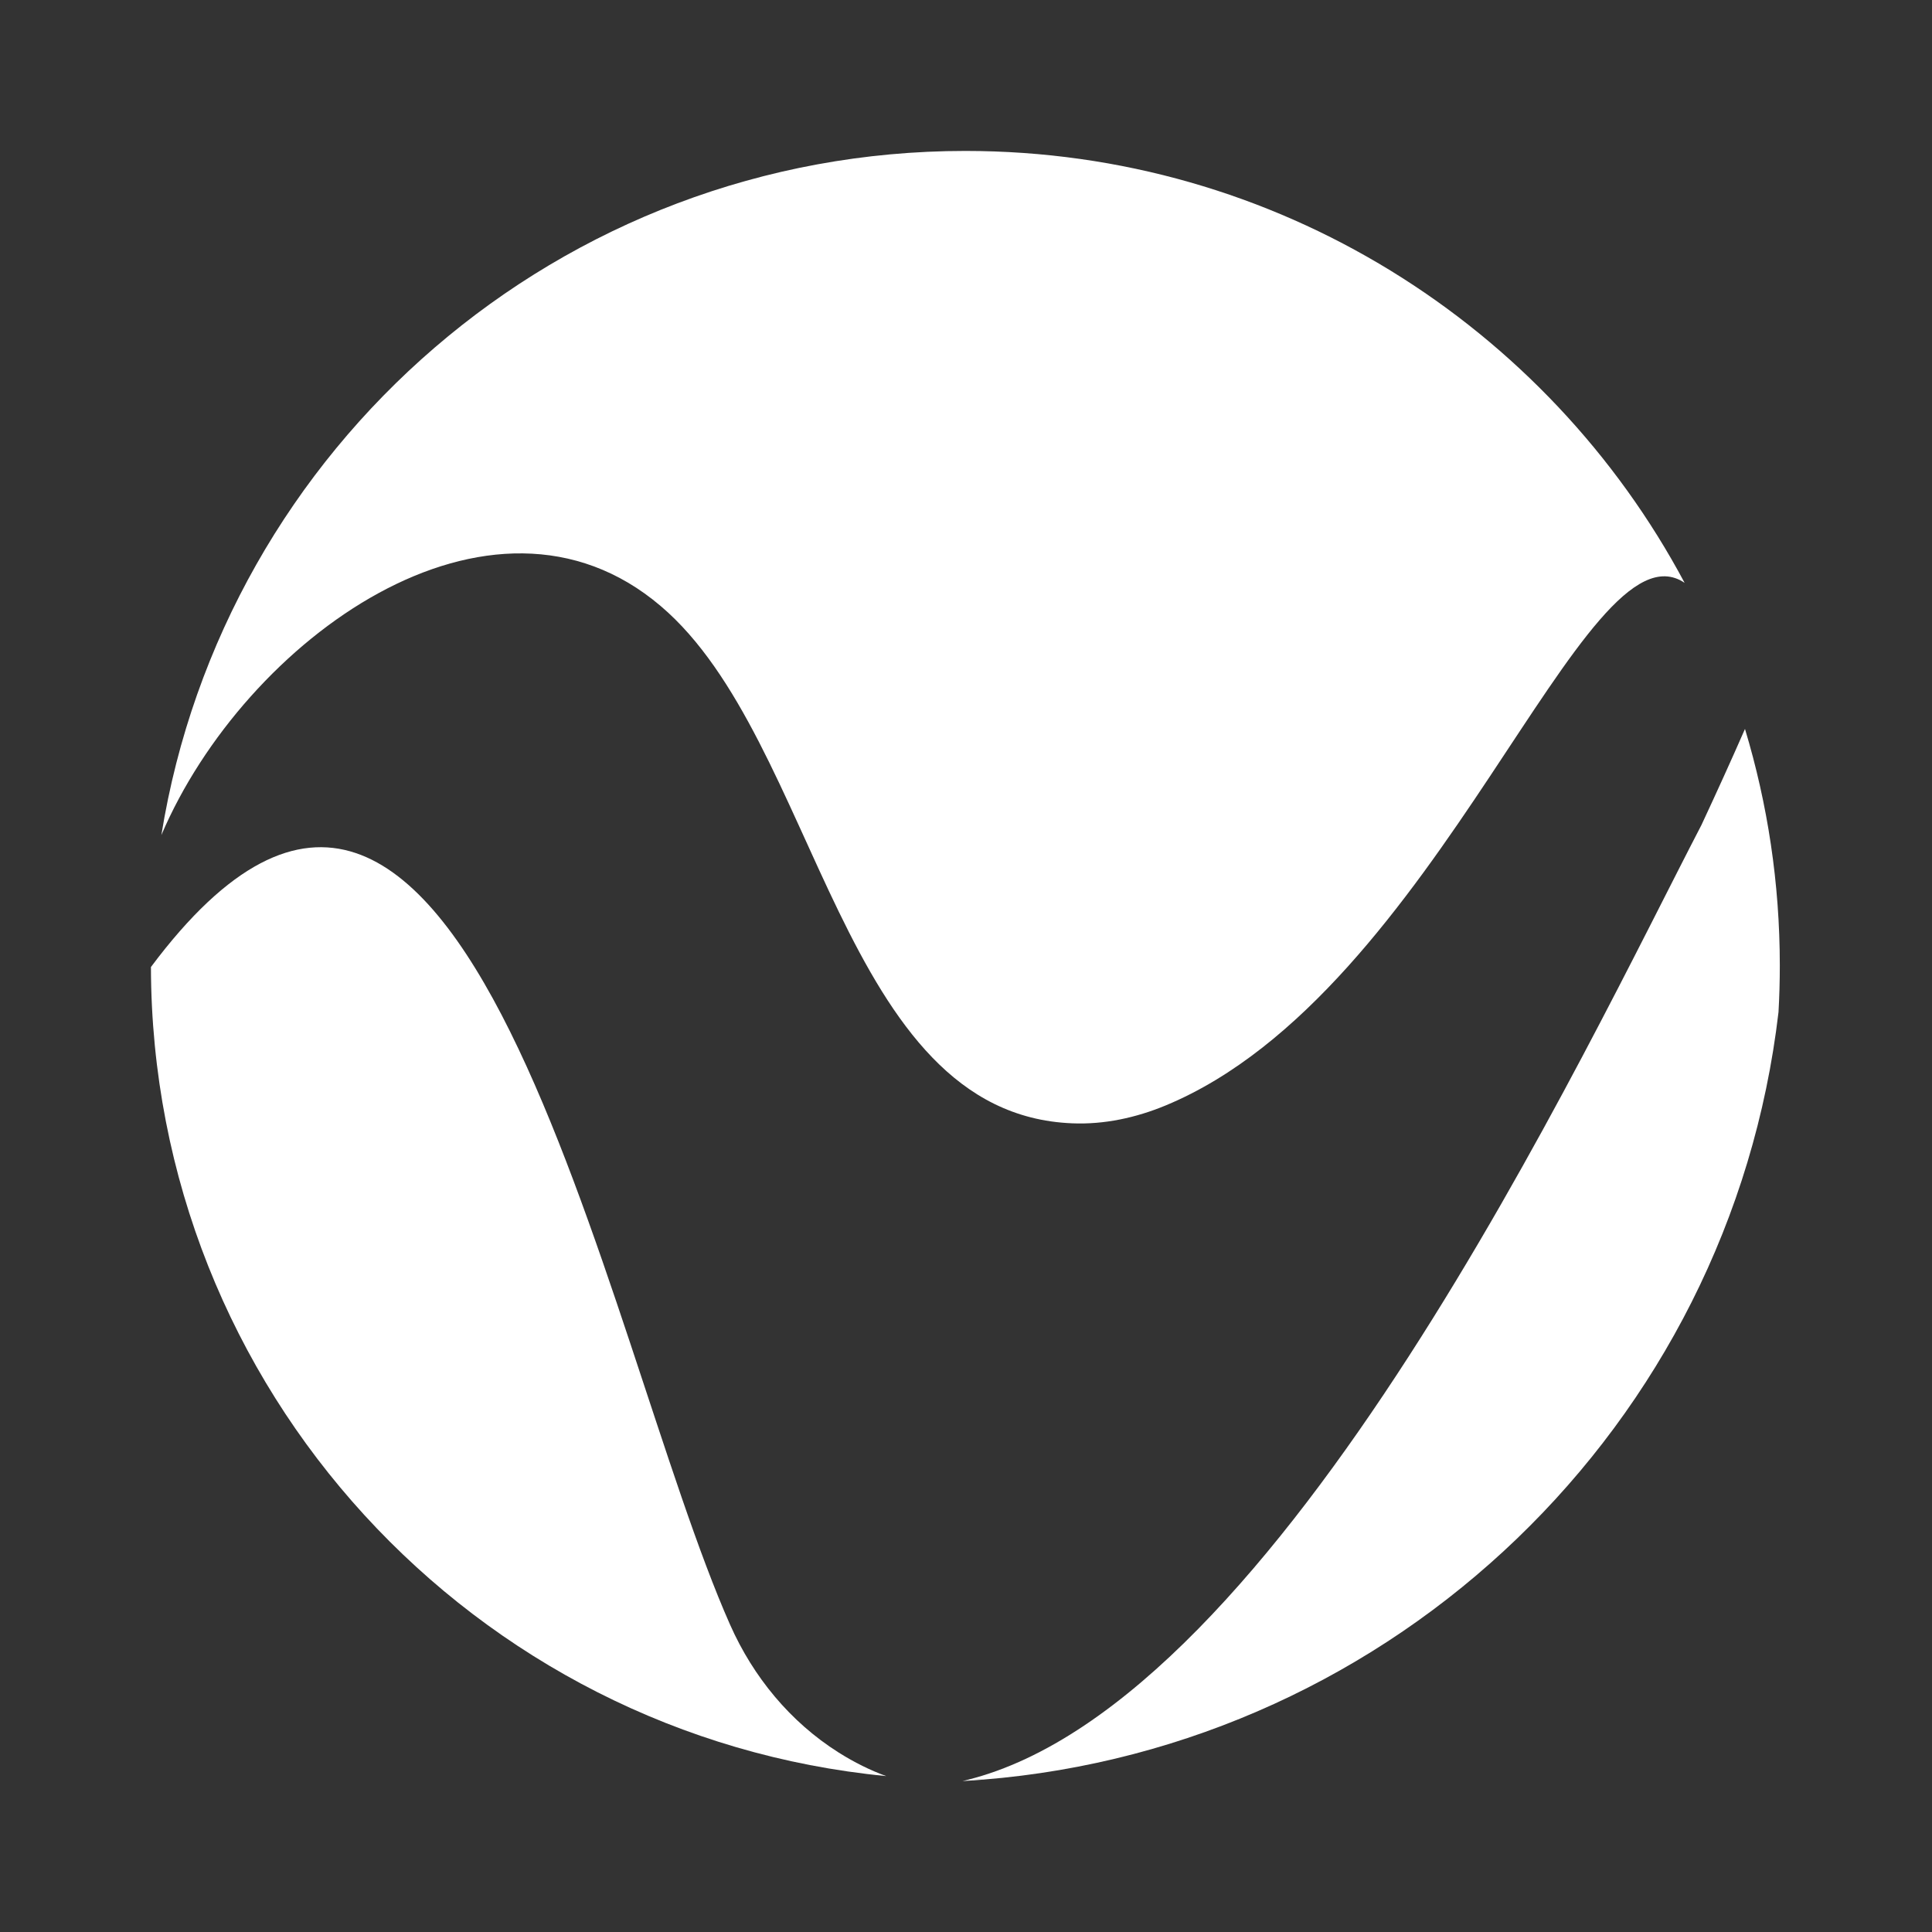
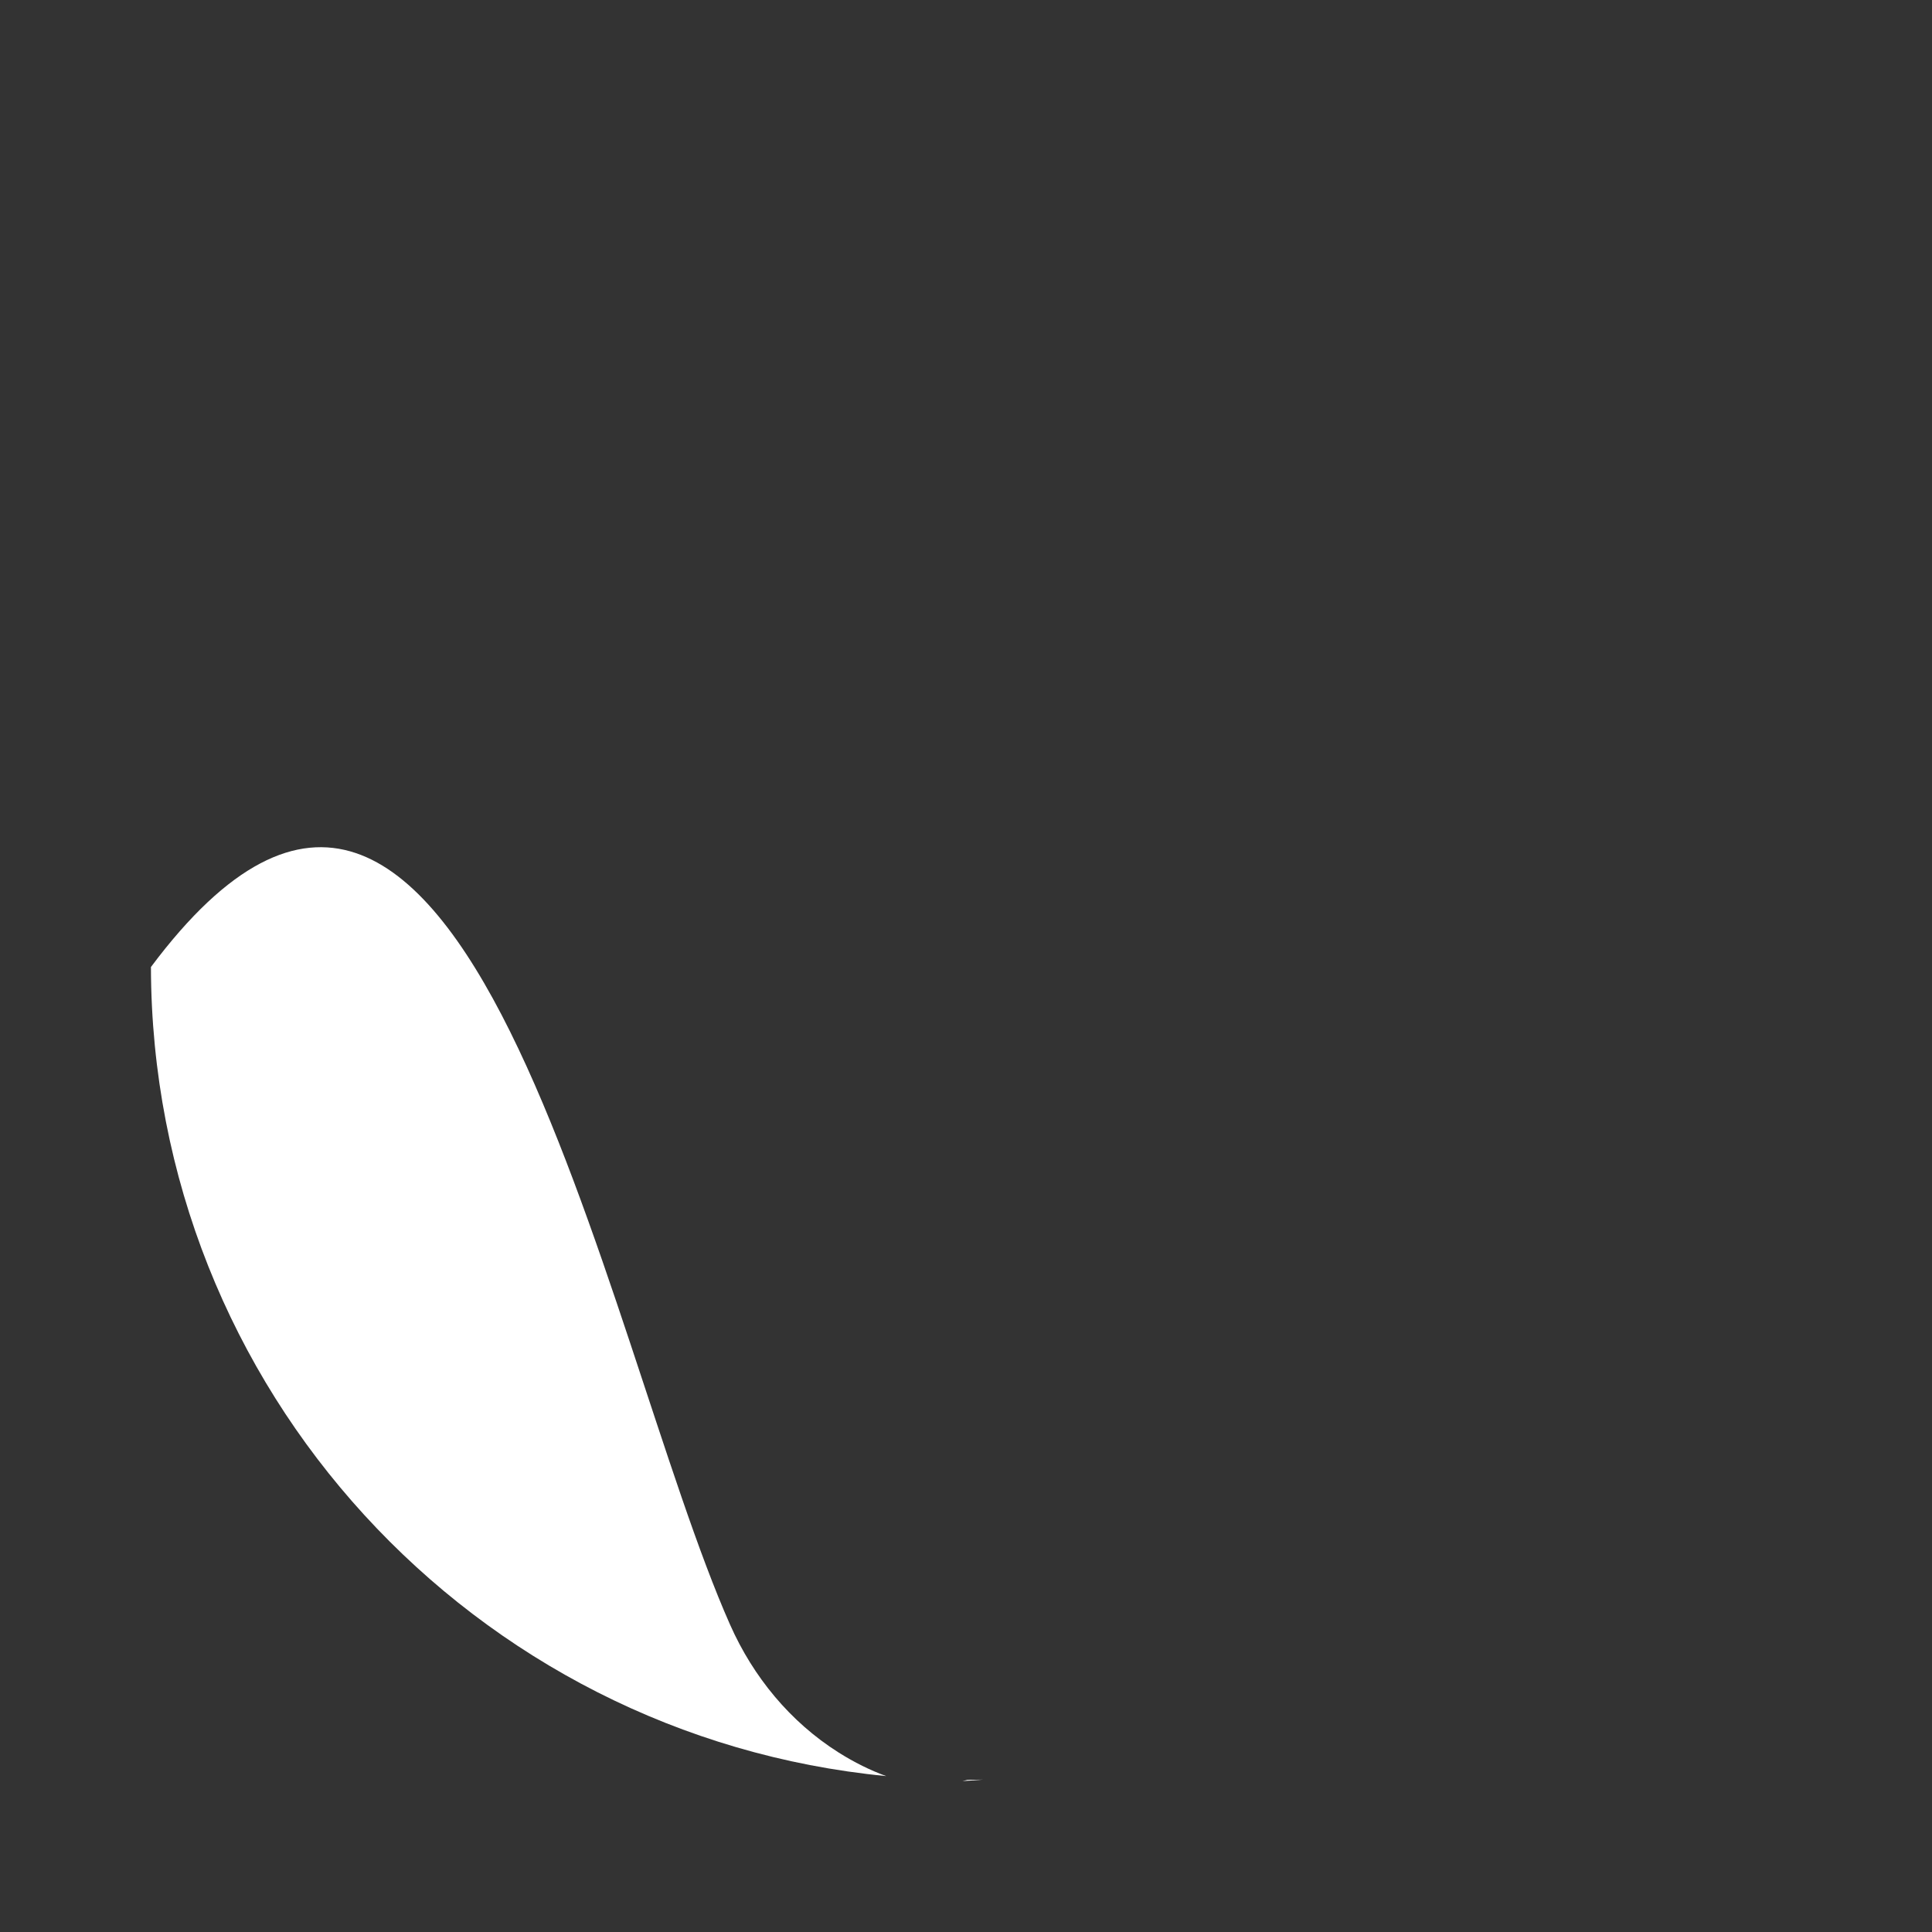
<svg xmlns="http://www.w3.org/2000/svg" width="40" height="40" viewBox="0 0 40 40" fill="none">
  <rect x="0" y="0" width="40" height="40" fill="#333333" stroke="none" />
-   <path d="M36.849 19.988C36.849 20.312 36.84 20.635 36.822 20.955C35.821 29.52 28.875 36.159 20.355 36.845C20.353 36.846 20.352 36.846 20.351 36.845C20.246 36.847 20.139 36.849 20.032 36.849C26.52 35.231 32.825 21.698 35.226 17.082C35.534 16.421 35.836 15.759 36.128 15.092C36.596 16.643 36.849 18.285 36.849 19.988Z" fill="white" />
  <path d="M20.032 36.85C20.138 36.85 20.245 36.848 20.35 36.846C20.209 36.858 20.068 36.867 19.926 36.875C19.962 36.867 19.997 36.86 20.032 36.85Z" fill="white" />
  <path d="M18.348 36.772C9.815 35.948 3.142 28.766 3.125 20.021C9.598 11.355 12.484 27.713 15.117 33.641C15.595 34.719 16.363 35.652 17.36 36.282C17.688 36.489 18.017 36.652 18.348 36.772Z" fill="white" />
-   <path d="M34.878 12.067C32.799 10.668 29.792 20.54 24.134 22.887C23.521 23.141 22.862 23.285 22.198 23.257C17.395 23.064 16.95 15.326 13.682 12.55C10.166 9.553 5.066 13.244 3.341 17.289C4.633 9.258 11.593 3.125 19.988 3.125C26.437 3.125 32.041 6.747 34.878 12.067Z" fill="white" />
</svg>